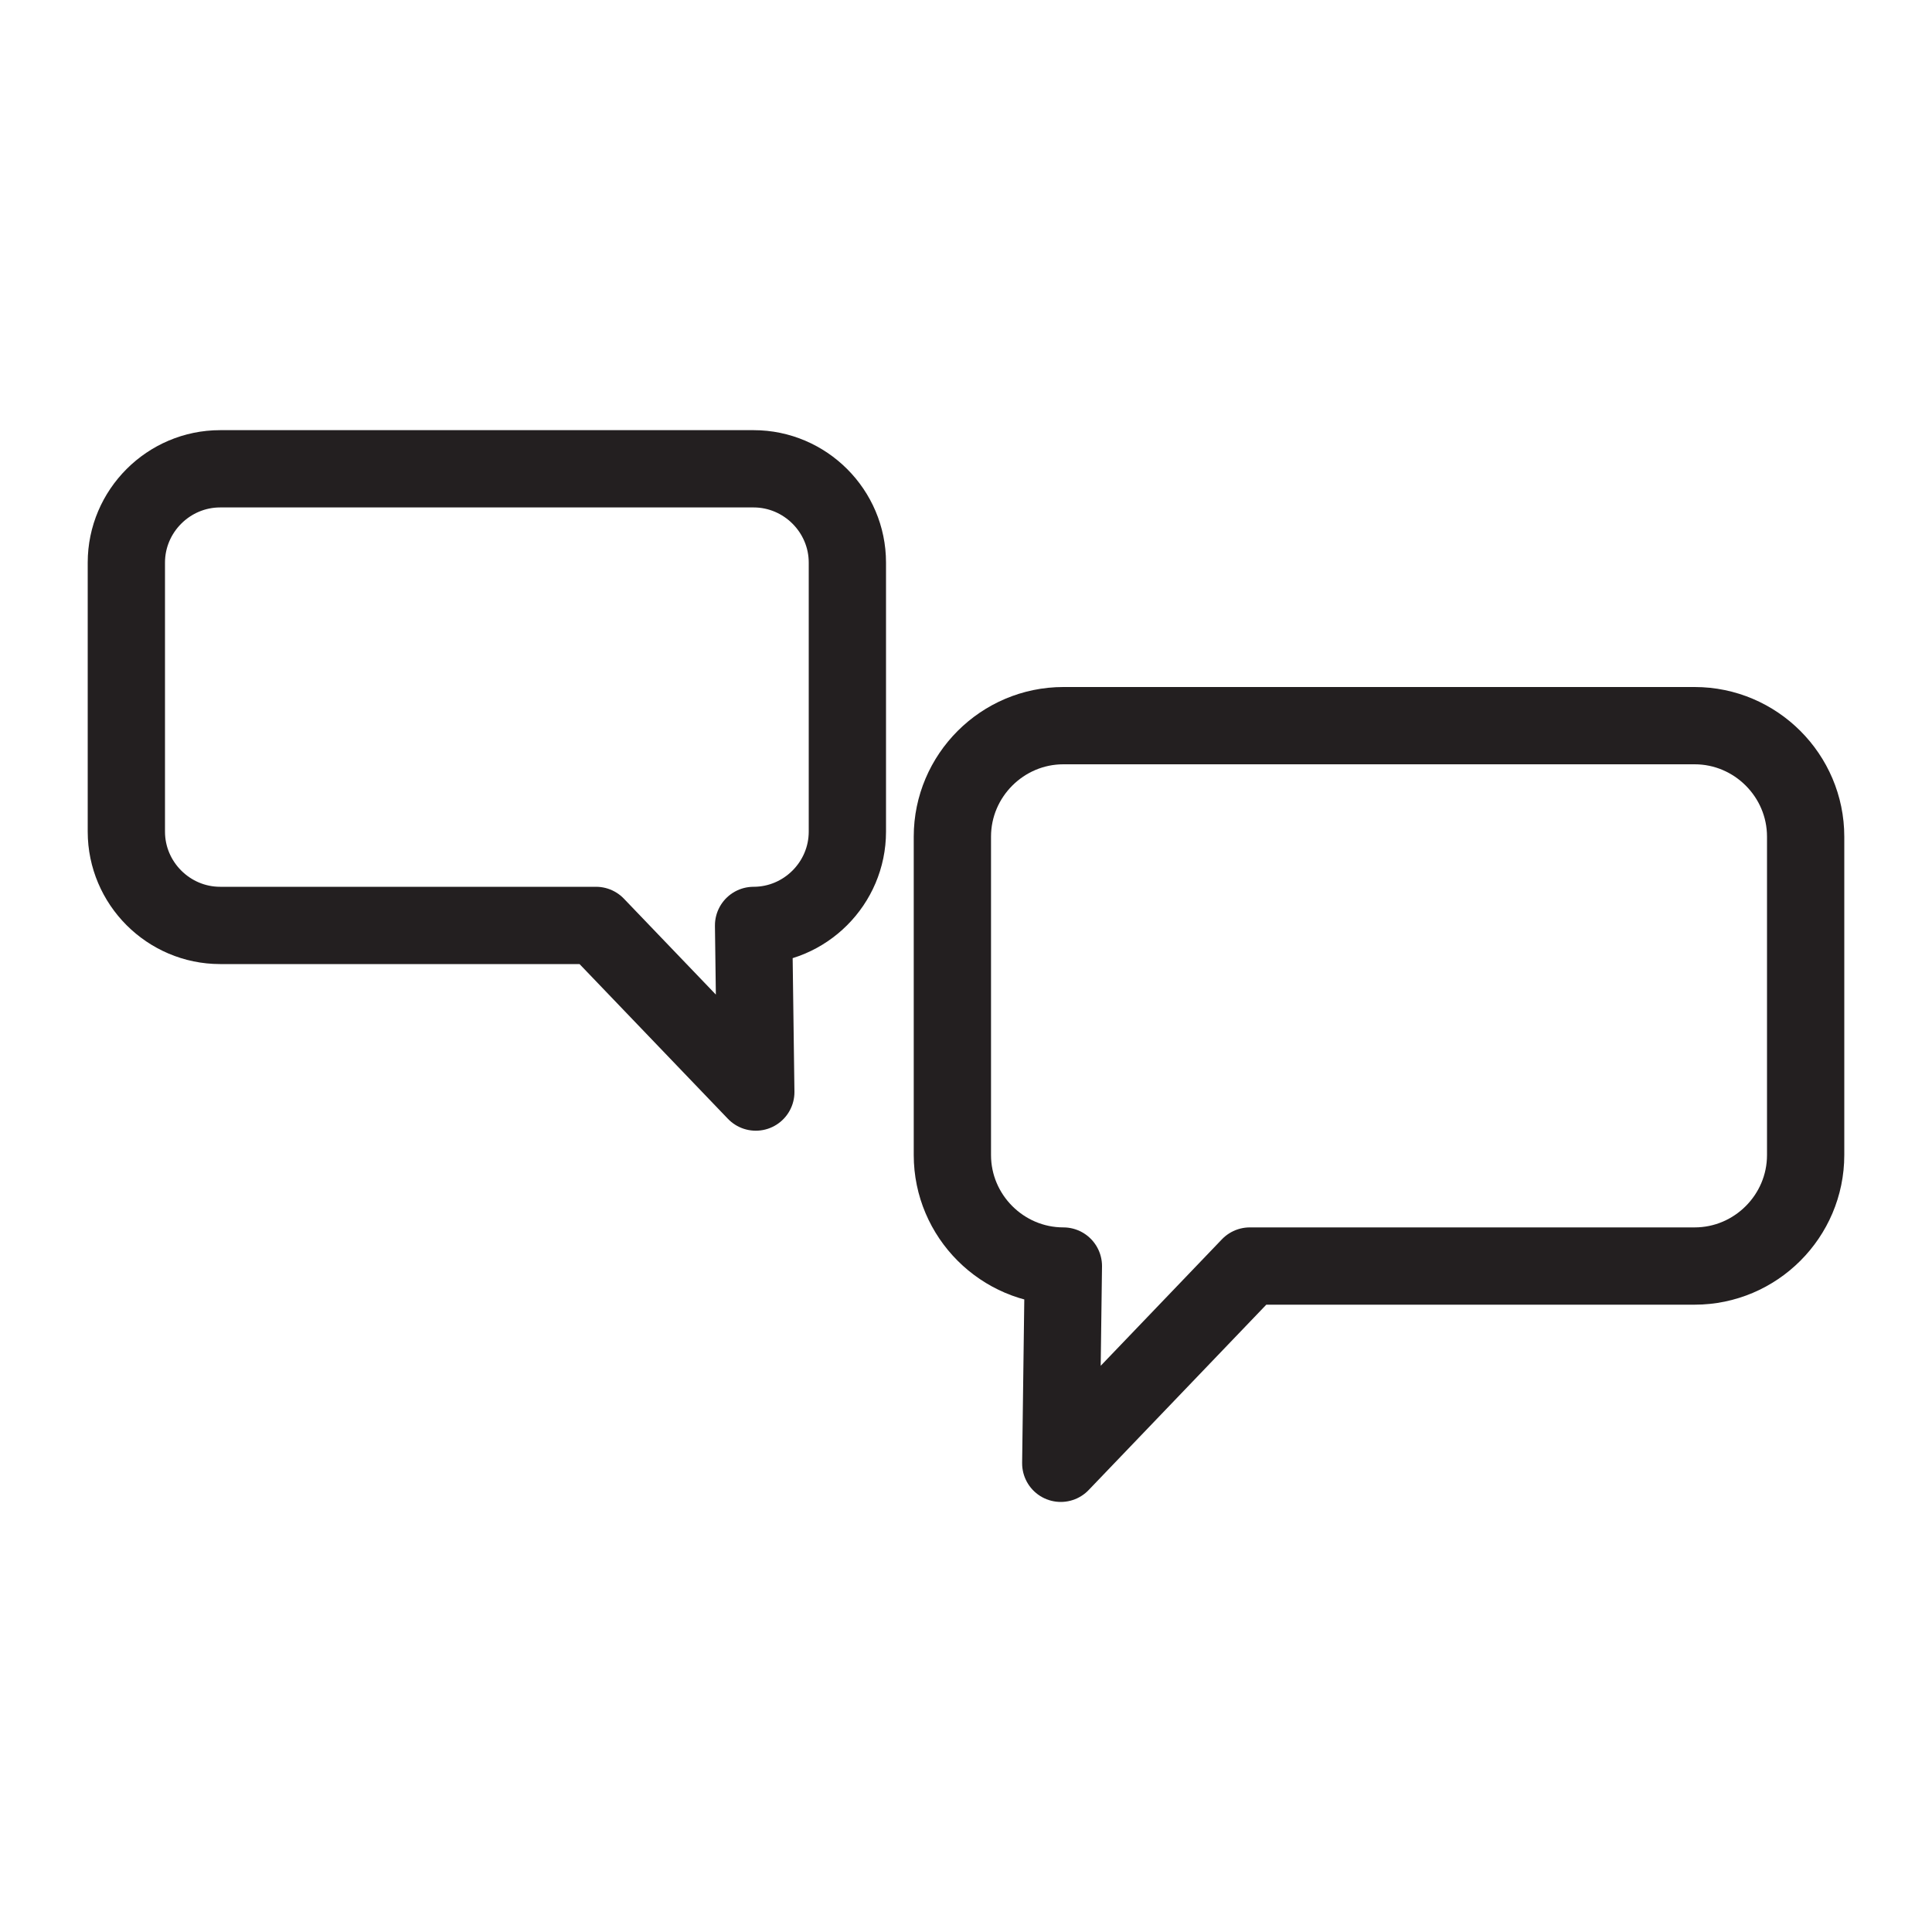
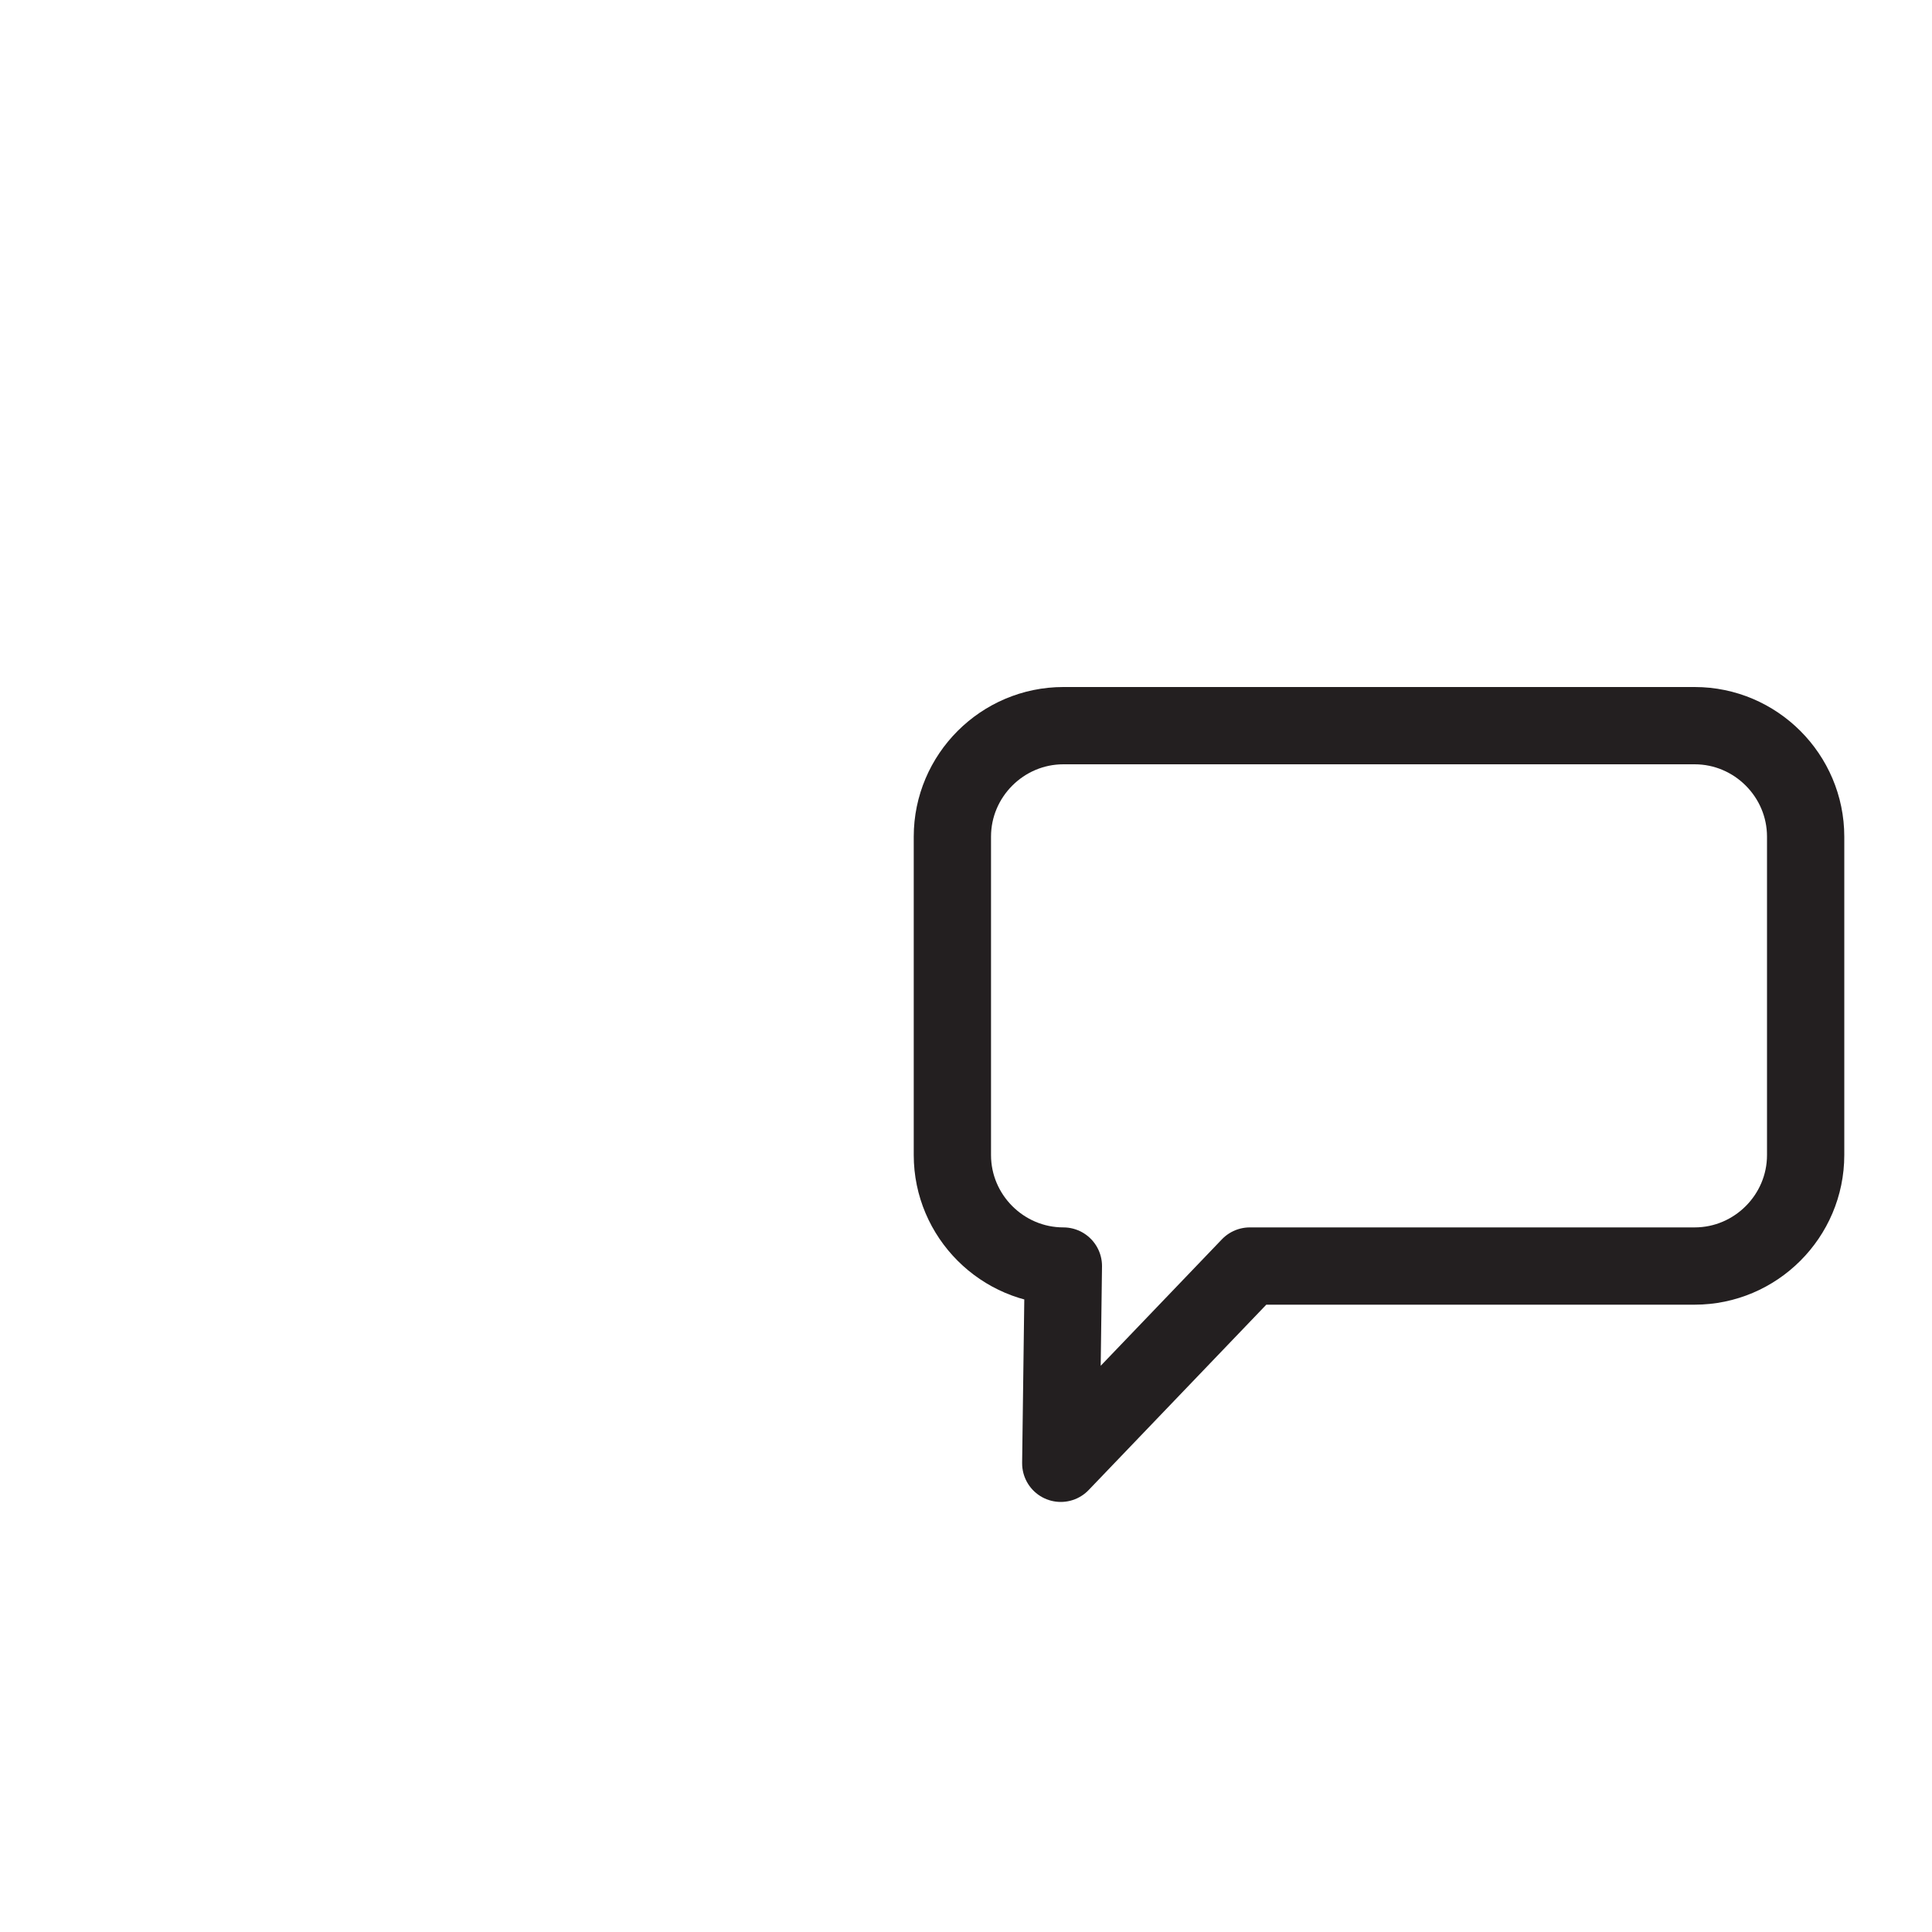
<svg xmlns="http://www.w3.org/2000/svg" version="1.1" viewBox="0 0 200 200">
  <defs>
    <style> .cls-1 { fill: none; stroke: #231f20; stroke-linecap: round; stroke-linejoin: round; stroke-width: 8px; } </style>
  </defs>
  <g>
    <g id="Layer_1">
      <g>
-         <path class="cls-1" d="M22.79,95.8h38.91s16.54,17.25,16.54,17.25l-.23-17.25c5.34,0,9.71-4.37,9.71-9.71v-27.85c0-5.34-4.37-9.71-9.71-9.71H22.79c-5.34,0-9.71,4.37-9.71,9.71v27.85c0,5.34,4.37,9.71,9.71,9.71Z" />
        <path class="cls-1" d="M175.43,131.06h-46.05l-19.57,20.42.27-20.42c-6.32,0-11.49-5.17-11.49-11.49v-32.96c0-6.32,5.17-11.49,11.49-11.49h65.35c6.32,0,11.49,5.17,11.49,11.49v32.96c0,6.32-5.17,11.49-11.49,11.49Z" />
      </g>
    </g>
  </g>
</svg>